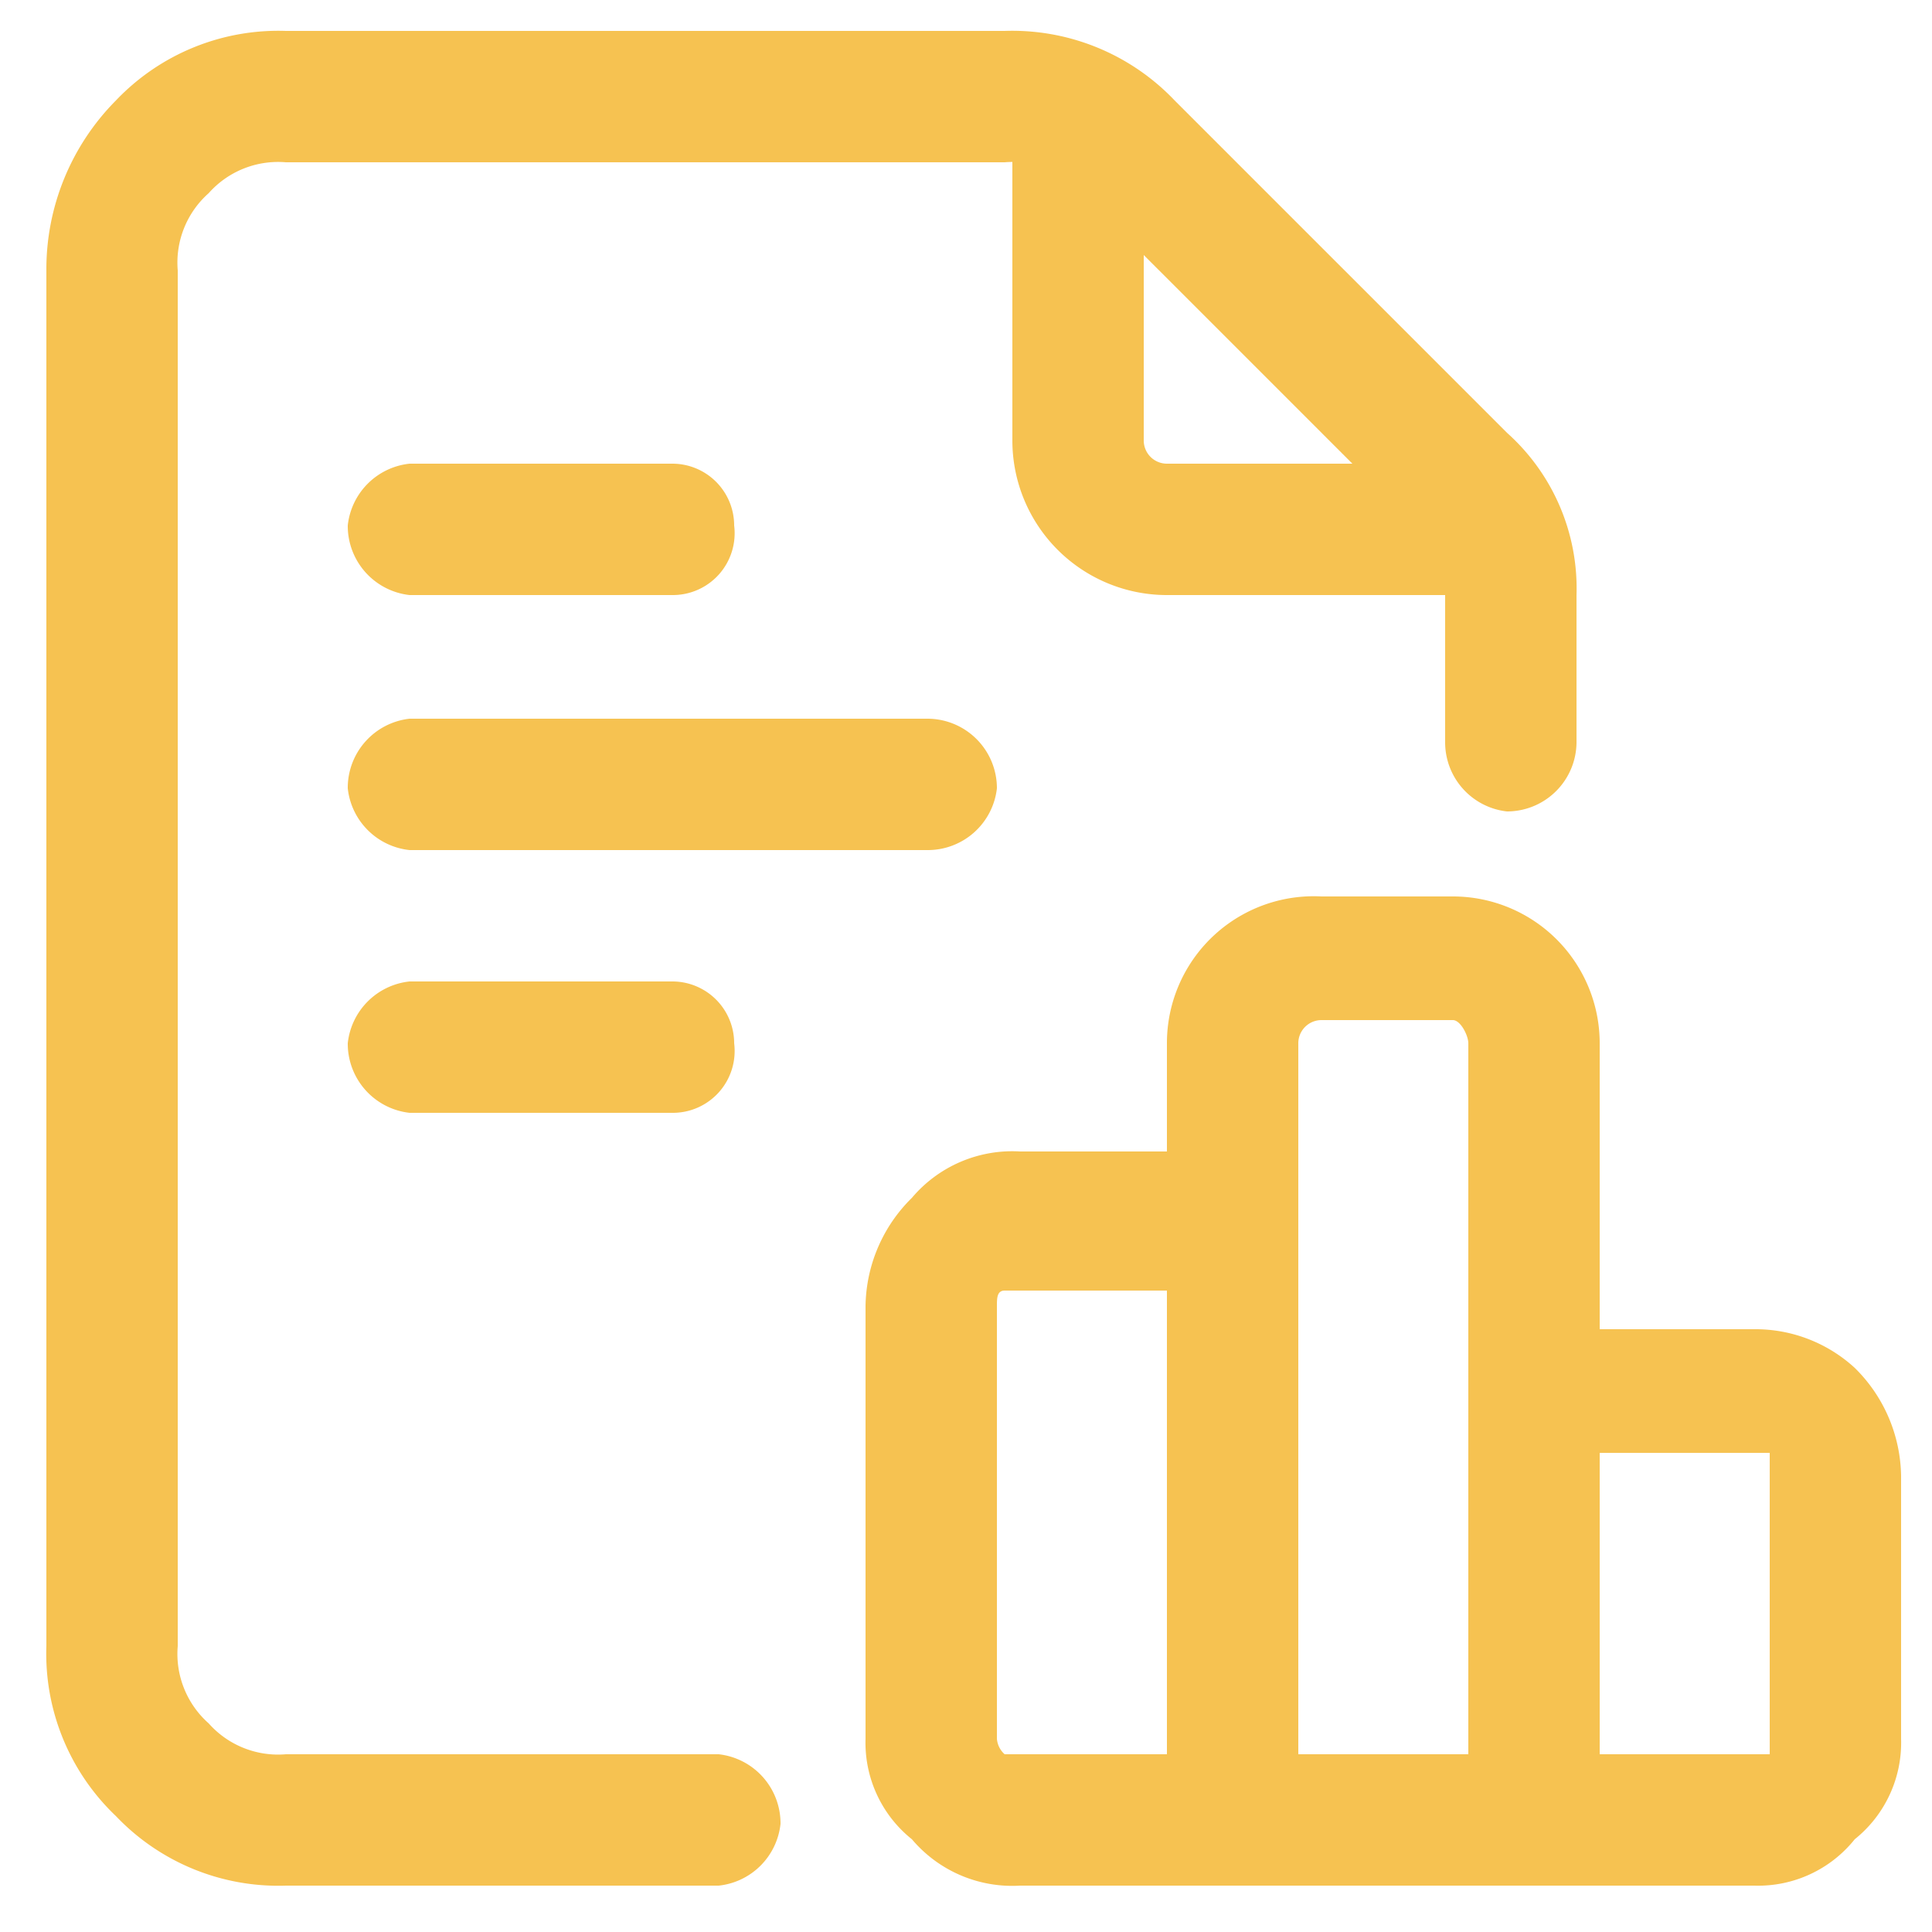
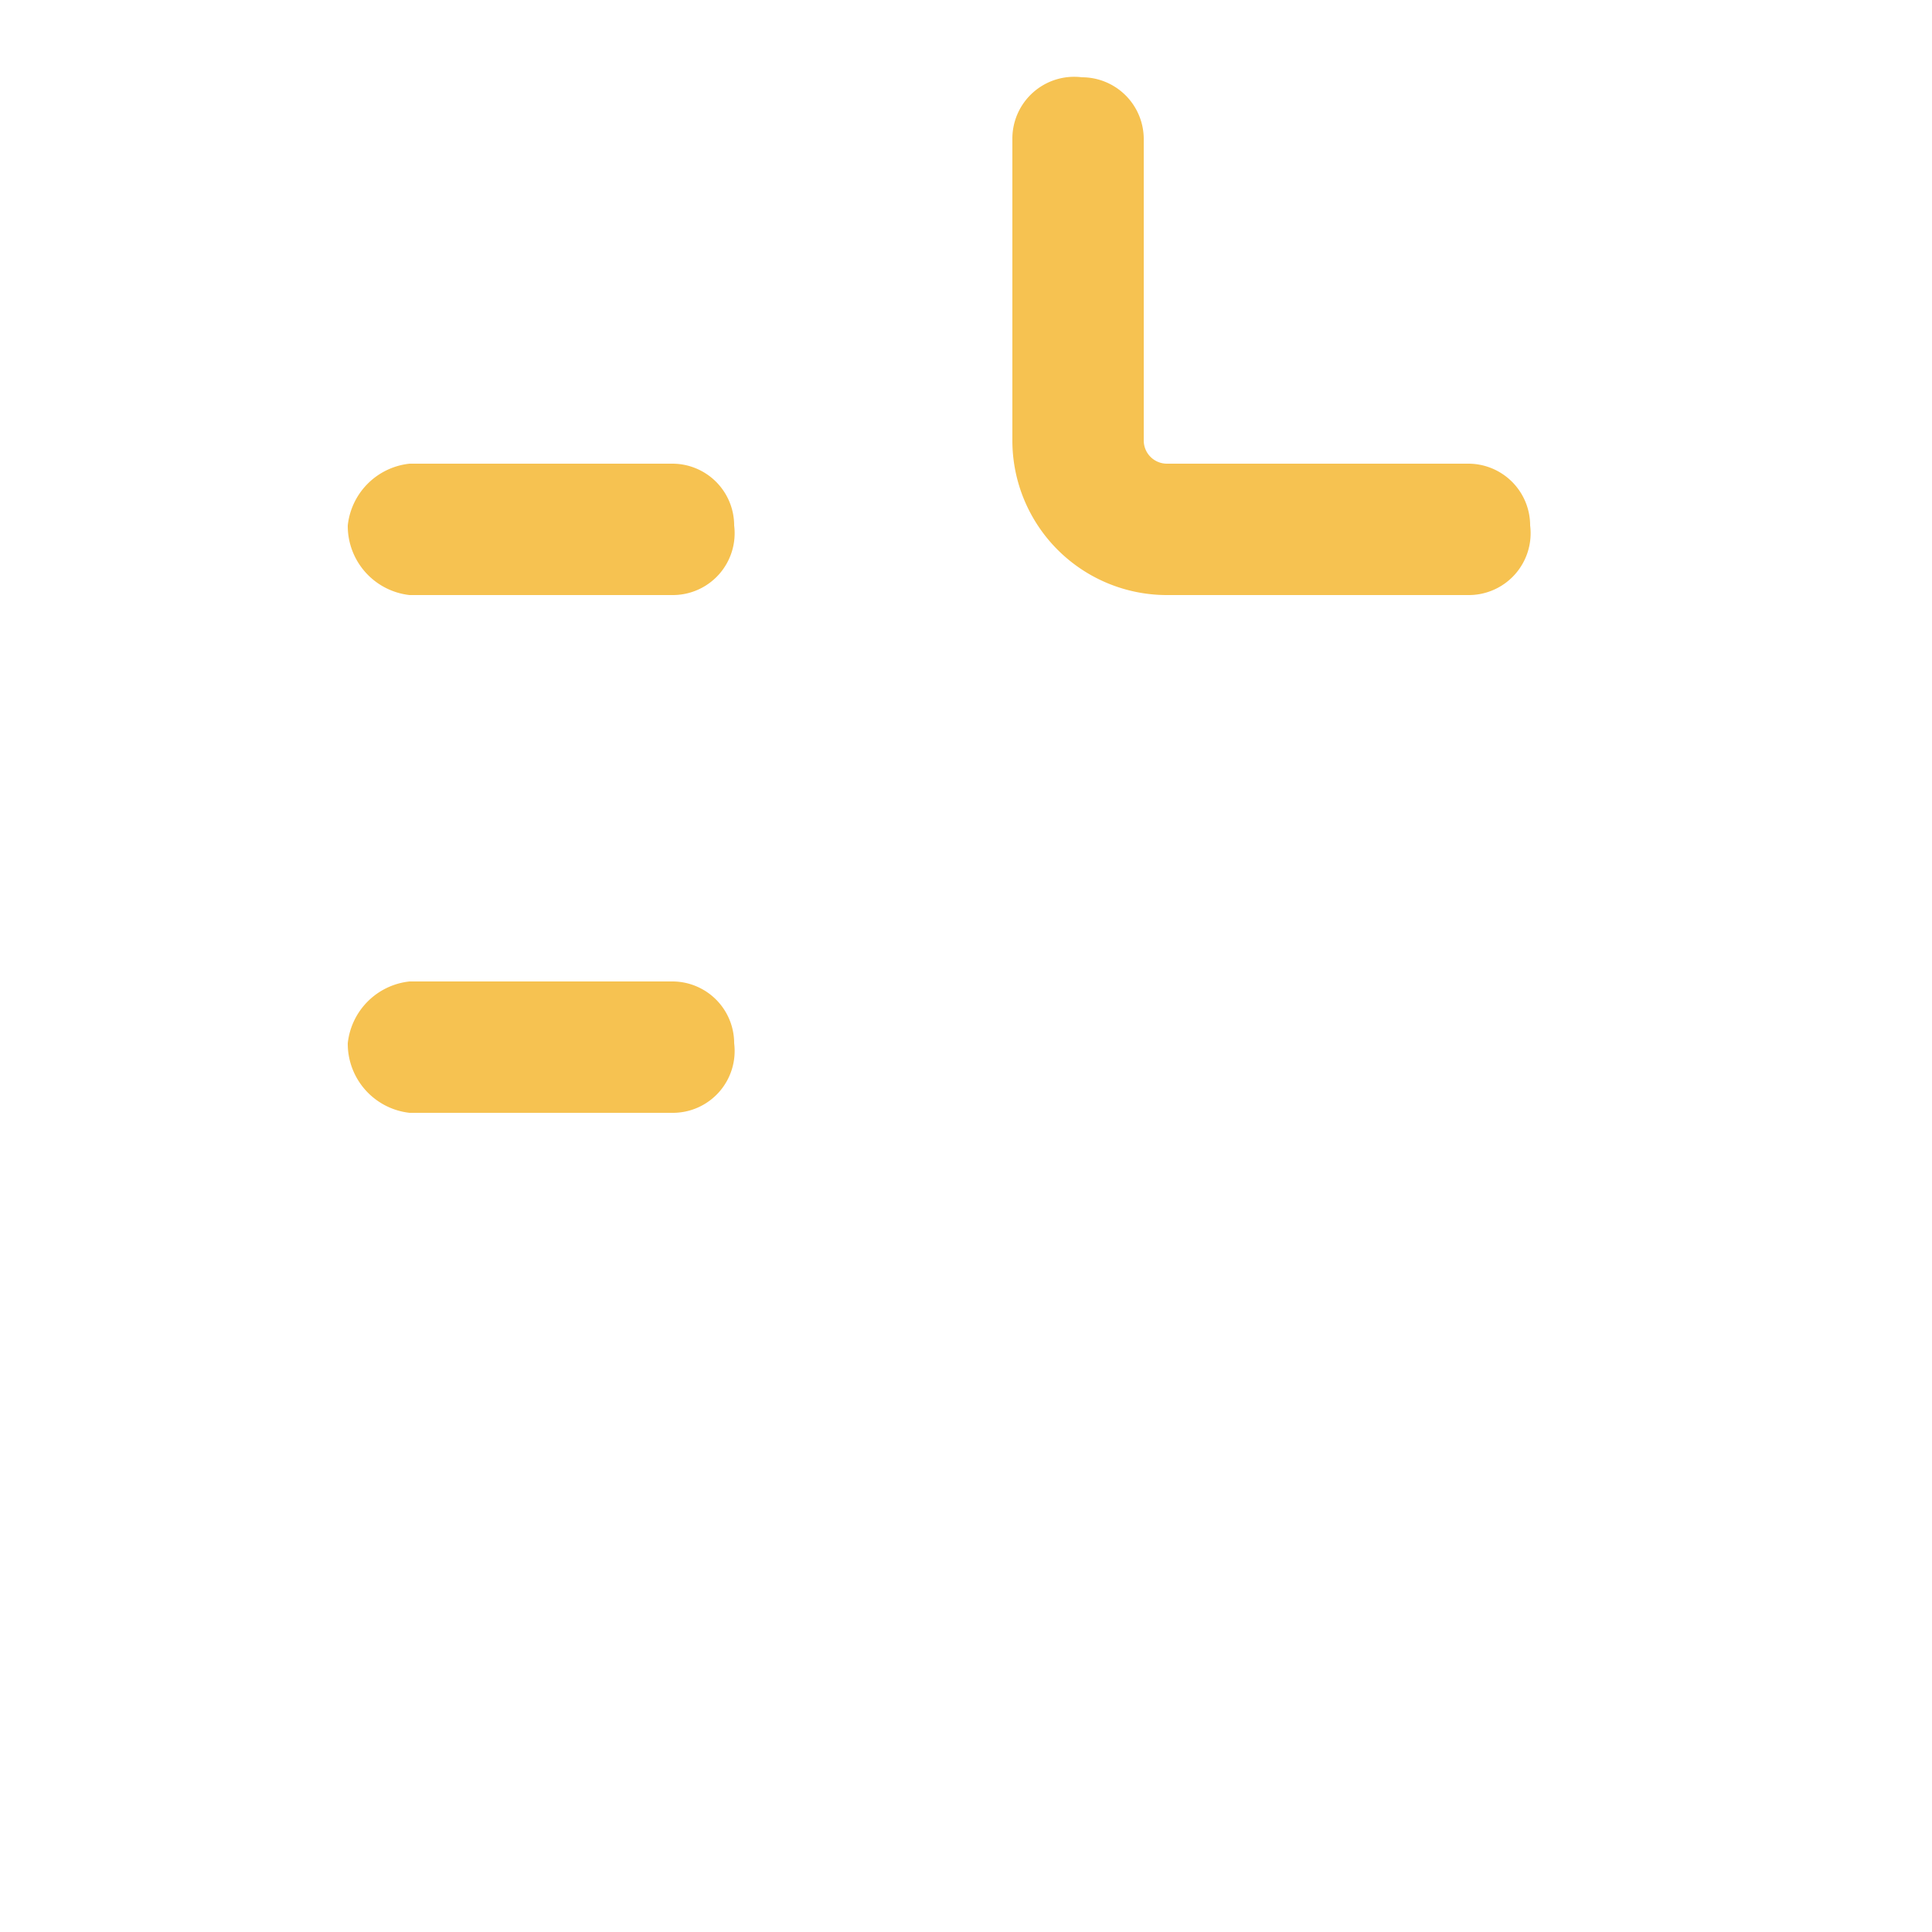
<svg xmlns="http://www.w3.org/2000/svg" viewBox="0 0 25 25">
-   <path d="M20.4,9.6V7.7a2.7,2.7,0,0,0-.9-2.1L15.2,1.3A2.9,2.9,0,0,0,13,.4H3.7a2.9,2.9,0,0,0-2.2.9A3.1,3.1,0,0,0,.6,3.5V21.3a2.9,2.9,0,0,0,.9,2.2,2.9,2.9,0,0,0,2.2.9H9.3a.9.9,0,0,0,.8-.8.9.9,0,0,0-.8-.9H3.7a1.2,1.2,0,0,1-1-.4,1.2,1.2,0,0,1-.4-1V3.5a1.2,1.2,0,0,1,.4-1,1.2,1.2,0,0,1,1-.4H13a1.2,1.2,0,0,1,1,.4l4.3,4.3a1.1,1.1,0,0,1,.4.9V9.6a.9.9,0,0,0,.8.9A.9.9,0,0,0,20.4,9.6Z" style="fill:#f6c251;fill-rule:evenodd" />
  <path d="M13.1,1.8V5.7a2,2,0,0,0,2,2H19a.8.8,0,0,0,.8-.9A.8.8,0,0,0,19,6H15.1a.3.3,0,0,1-.3-.3V1.8A.8.8,0,0,0,14,1,.8.8,0,0,0,13.1,1.8Z" style="fill:#f6c251;fill-rule:evenodd" />
  <path d="M5.3,7.7H8.7a.8.8,0,0,0,.8-.9A.8.8,0,0,0,8.7,6H5.3a.9.9,0,0,0-.8.8A.9.9,0,0,0,5.3,7.7Z" style="fill:#f6c251;fill-rule:evenodd" />
  <path d="M5.3,14.4H8.7a.8.8,0,0,0,.8-.9.8.8,0,0,0-.8-.8H5.3a.9.9,0,0,0-.8.8A.9.9,0,0,0,5.3,14.4Z" style="fill:#f6c251;fill-rule:evenodd" />
-   <path d="M5.3,11H12a.9.9,0,0,0,.9-.8.9.9,0,0,0-.9-.9H5.3a.9.9,0,0,0-.8.9A.9.9,0,0,0,5.3,11Z" style="fill:#f6c251;fill-rule:evenodd" />
-   <path d="M24.6,19.1a2,2,0,0,0-.6-1.4,1.9,1.9,0,0,0-1.3-.5H19.9a.8.8,0,0,0-.9.8v5.6a.9.9,0,0,0,.9.8h2.8a1.6,1.6,0,0,0,1.3-.6,1.6,1.6,0,0,0,.6-1.3Zm-1.7,0v3.6H20.7V18.8h2.2Z" style="fill:#f6c251;fill-rule:evenodd" />
-   <path d="M20.7,23.6V13.5a1.9,1.9,0,0,0-1.9-1.9H17.1a1.9,1.9,0,0,0-2,1.9V23.6a.9.9,0,0,0,.9.8h3.9A.9.9,0,0,0,20.7,23.6ZM19,13.5v9.2H16.8V13.5a.3.3,0,0,1,.3-.3h1.7C18.9,13.2,19,13.4,19,13.5Z" style="fill:#f6c251;fill-rule:evenodd" />
-   <path d="M16.8,15.8a.9.9,0,0,0-.8-.9H13.2a1.7,1.7,0,0,0-1.4.6,2,2,0,0,0-.6,1.4v5.6a1.6,1.6,0,0,0,.6,1.3,1.7,1.7,0,0,0,1.4.6H16a.9.9,0,0,0,.8-.8Zm-1.7.8v6.1H13a.3.3,0,0,1-.1-.2V16.9c0-.1,0-.2.1-.2h2.1Z" style="fill:#f6c251;fill-rule:evenodd" />
</svg>